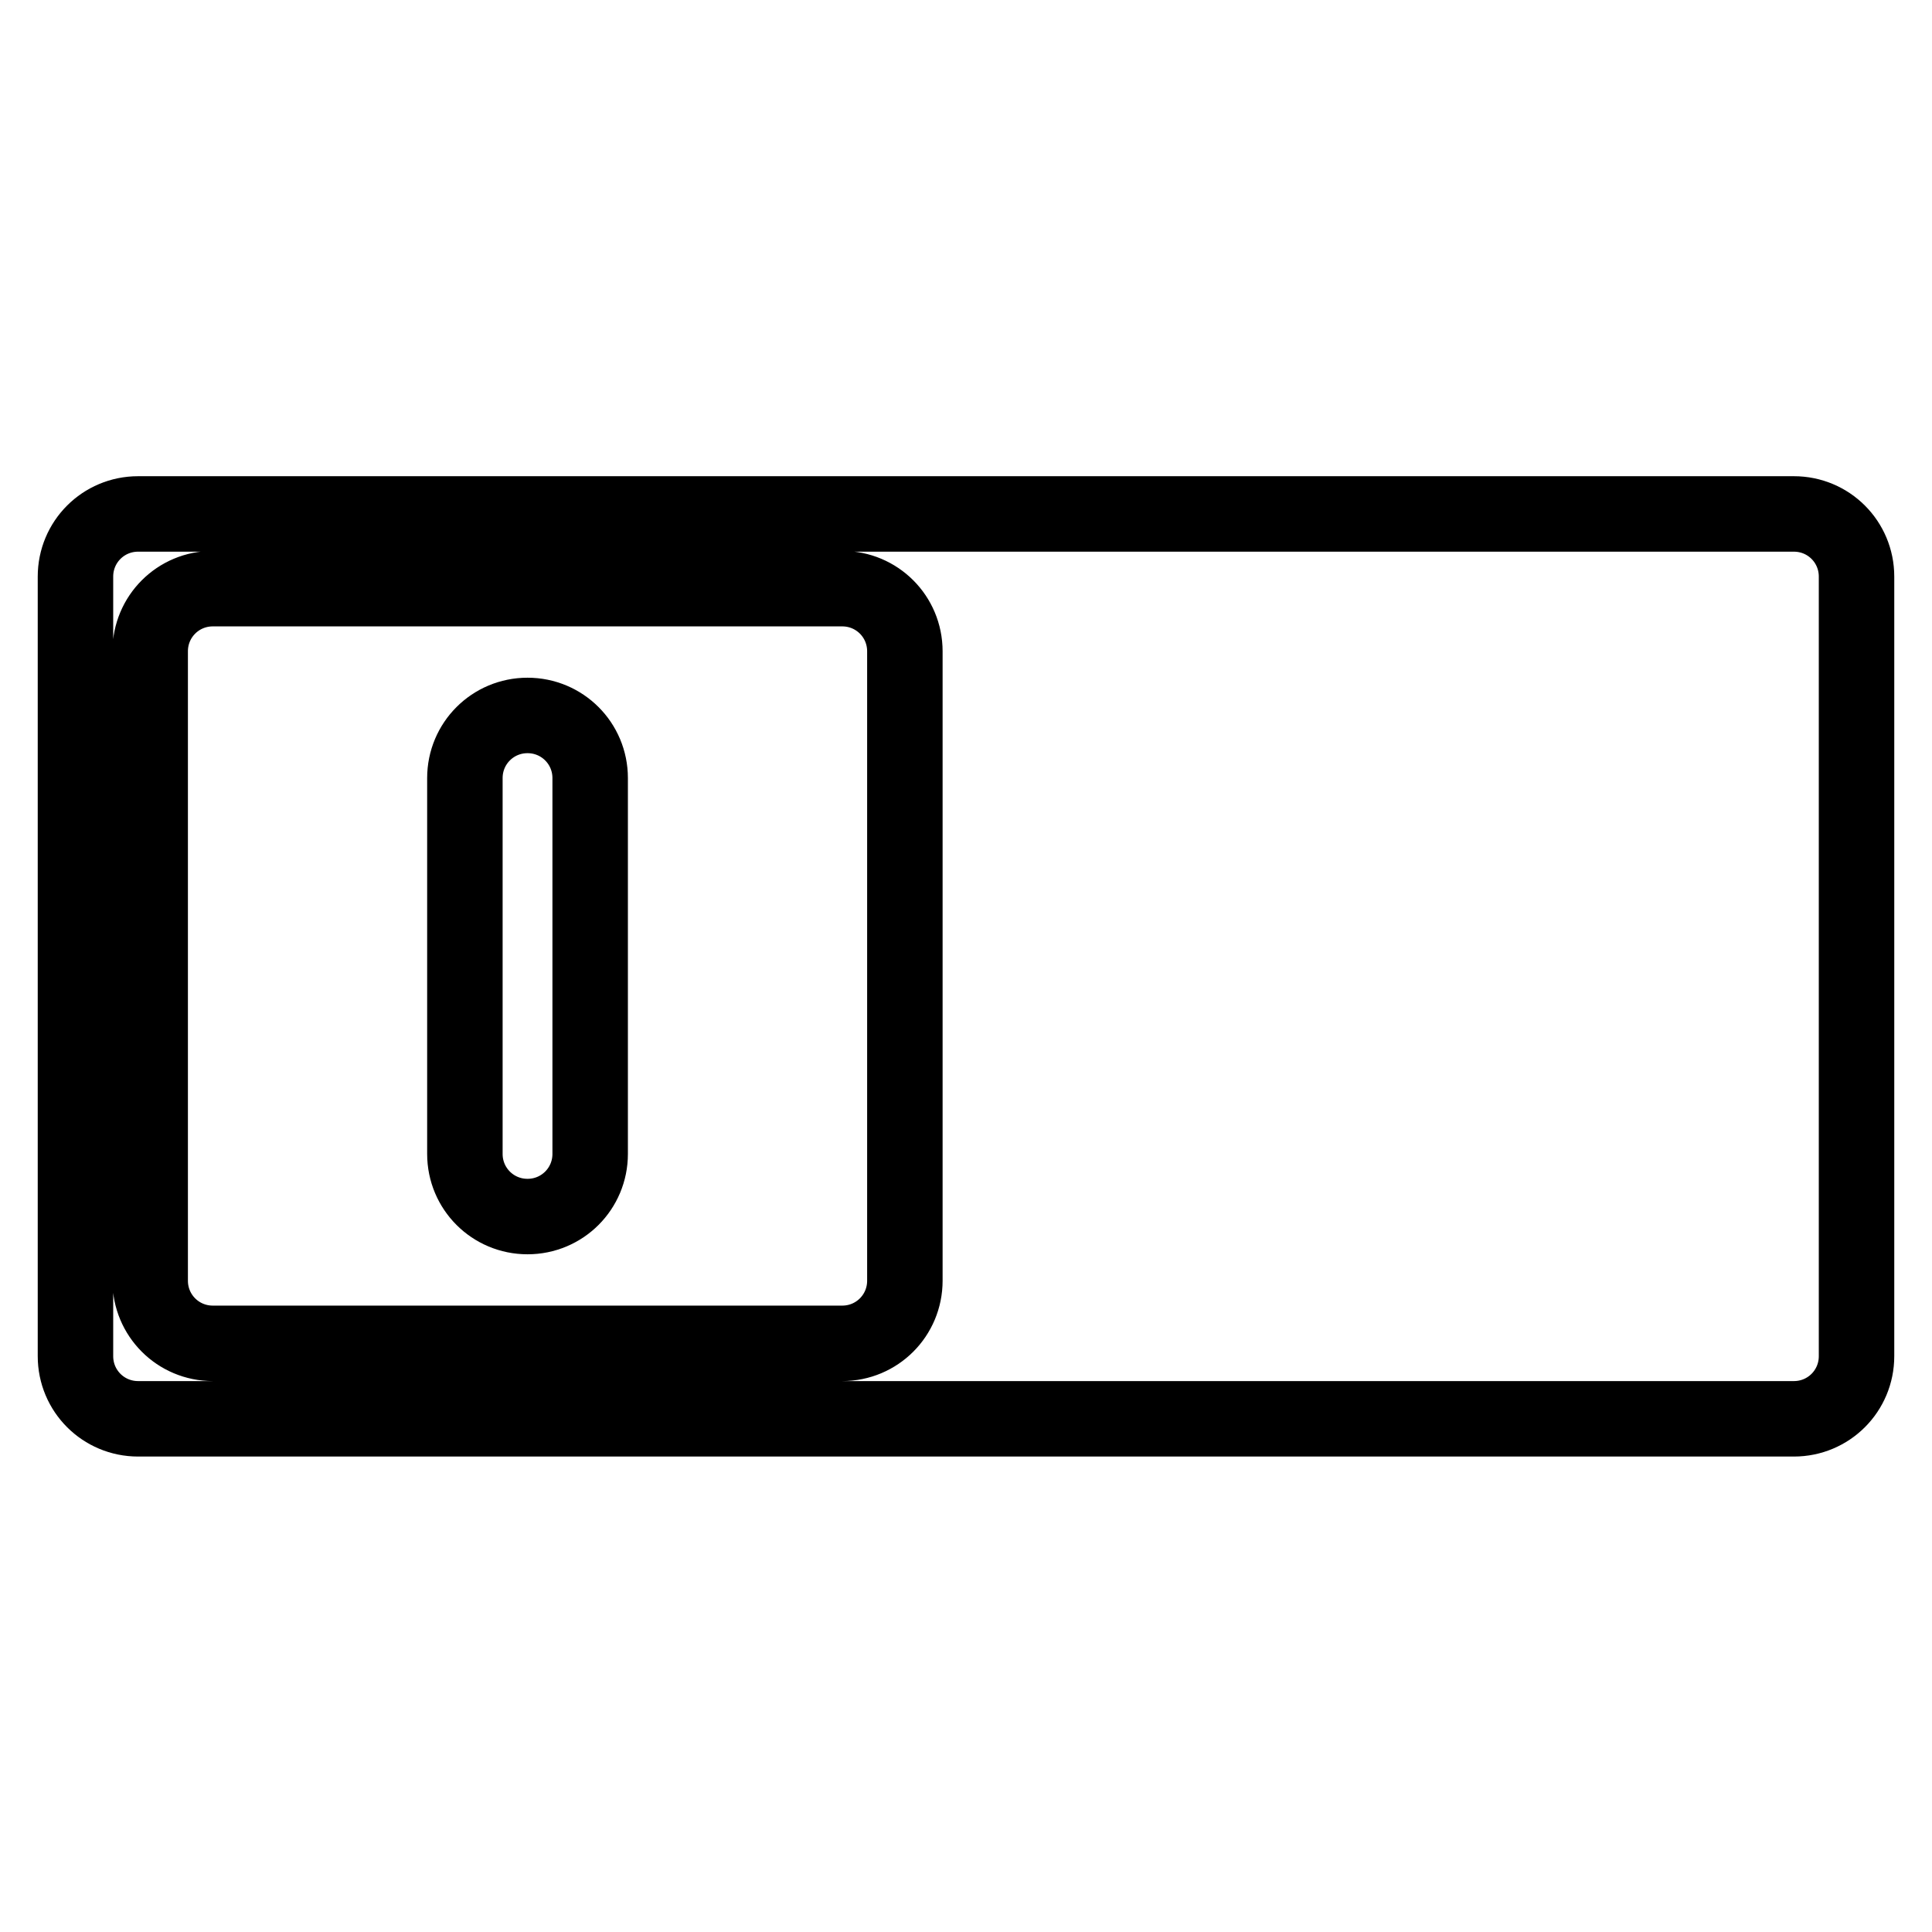
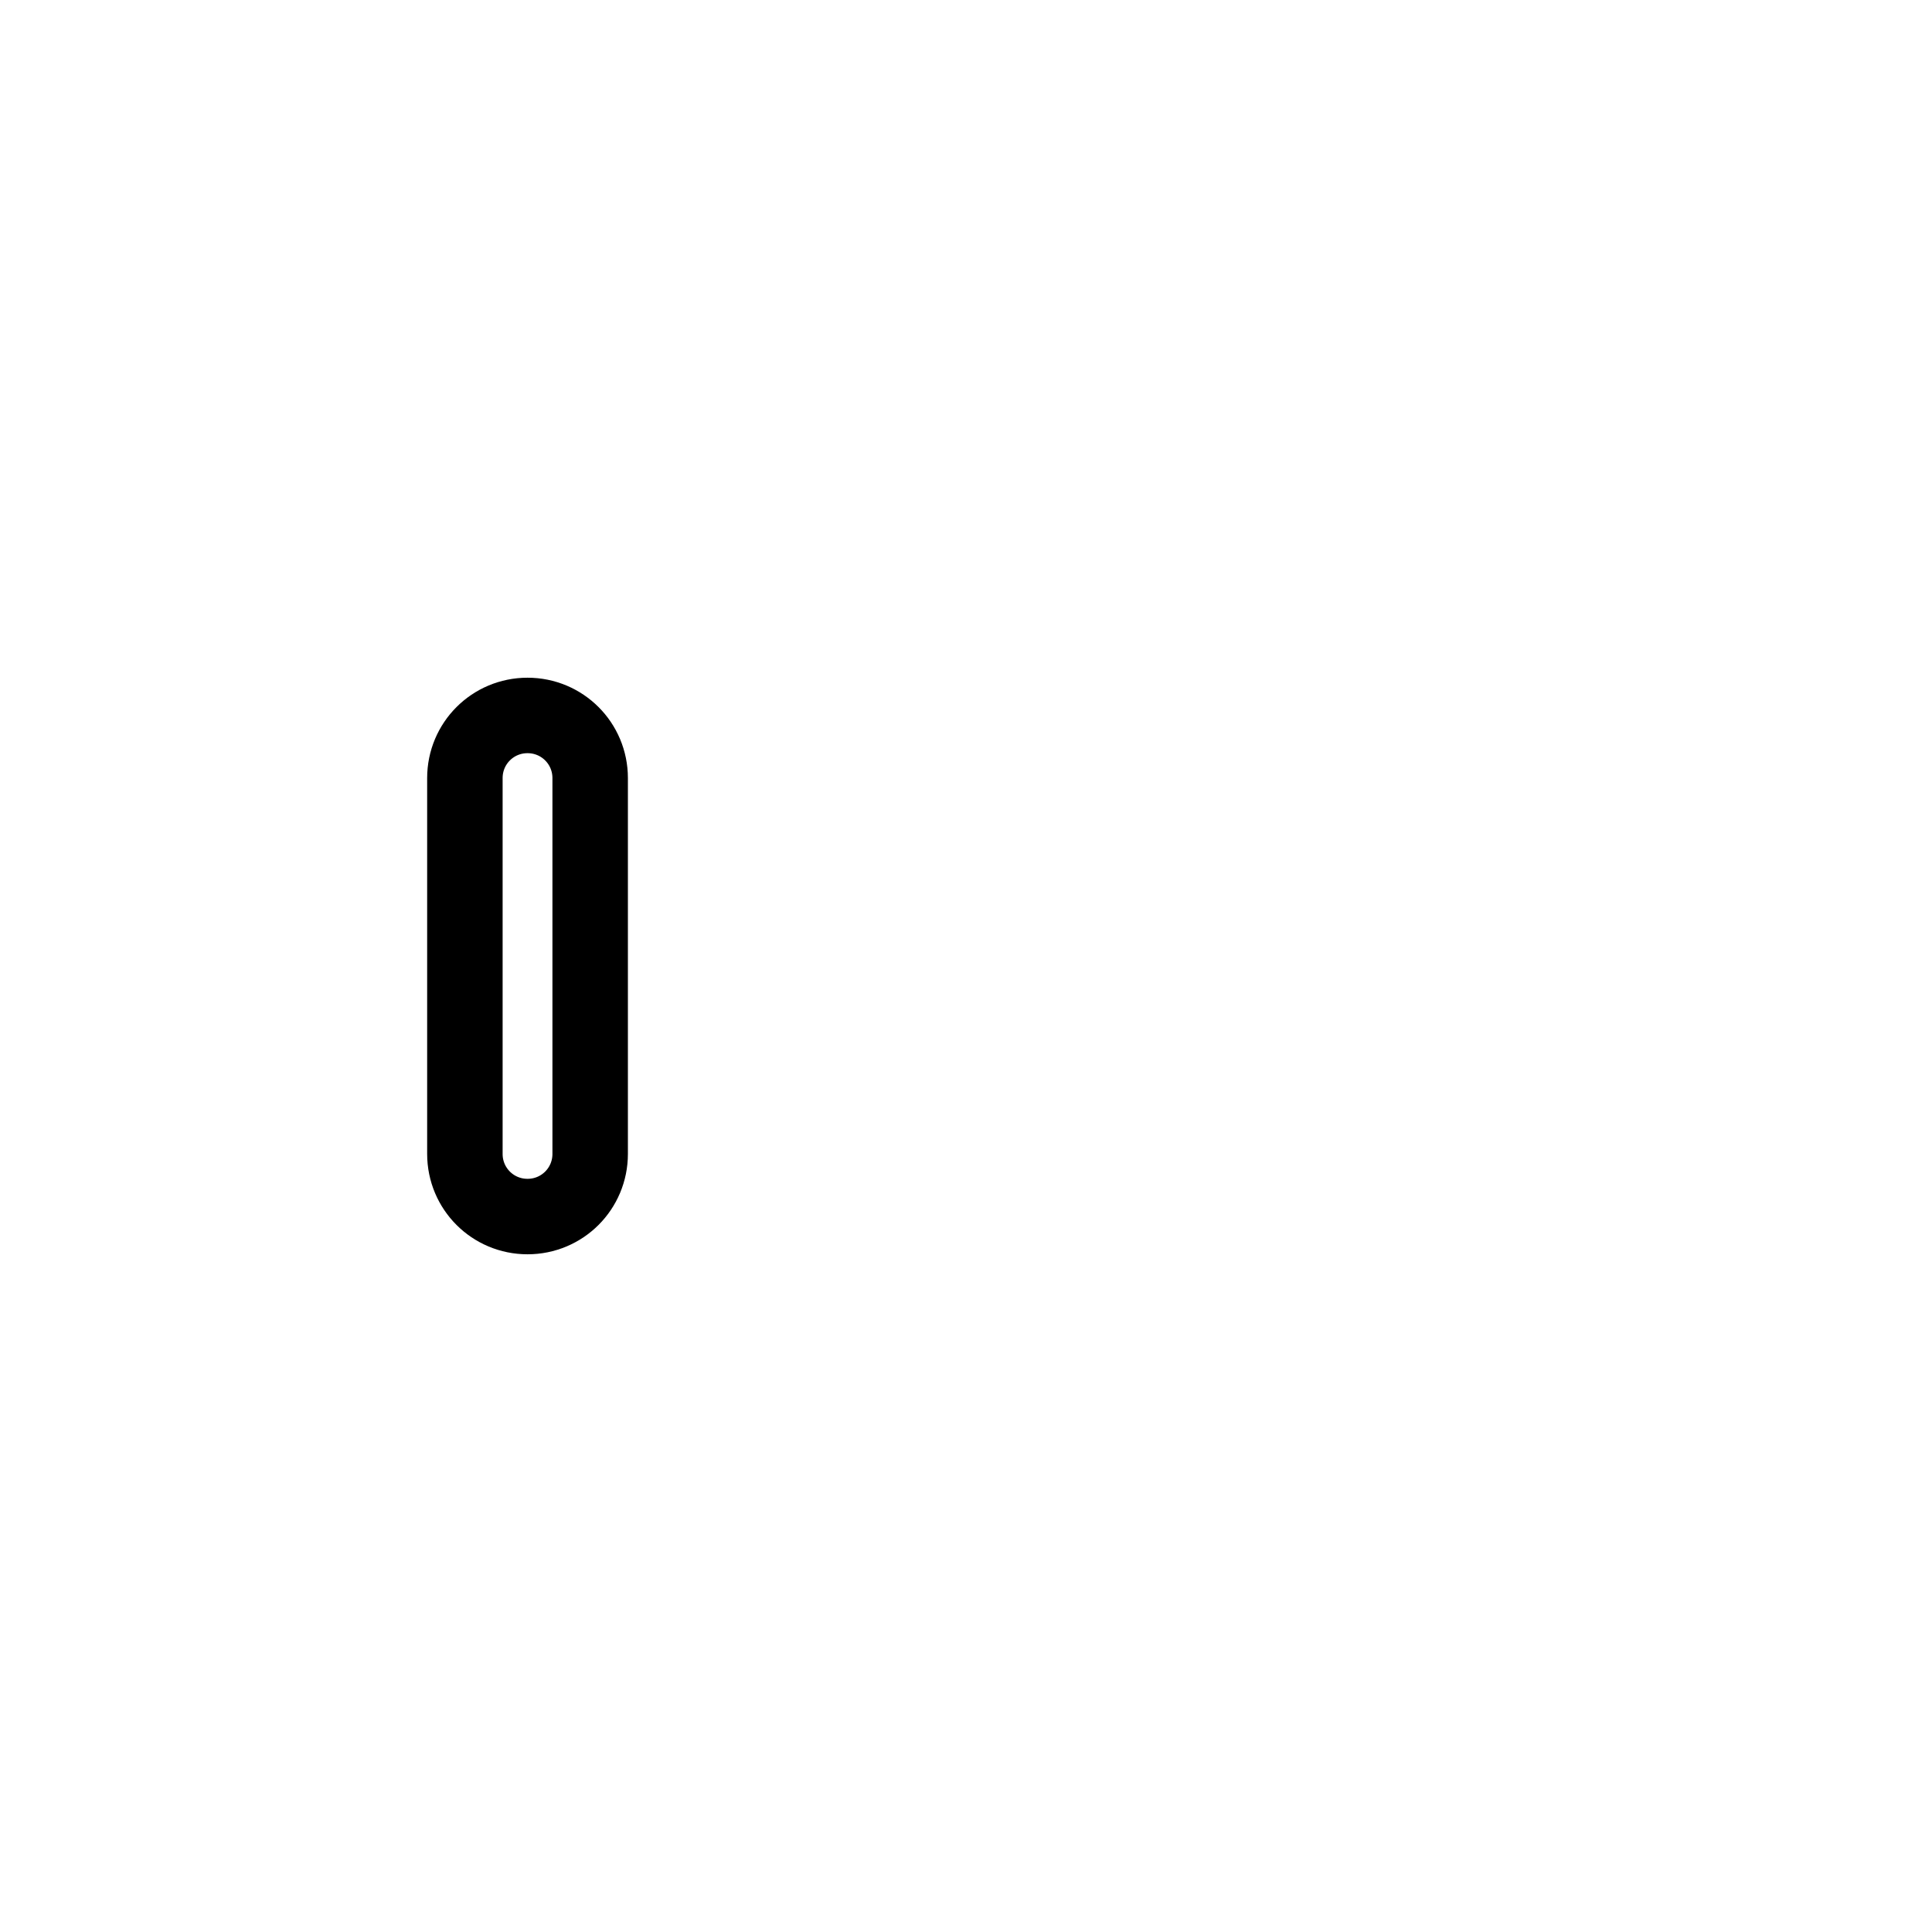
<svg xmlns="http://www.w3.org/2000/svg" version="1.1" x="0px" y="0px" viewBox="0 0 256 256" enable-background="new 0 0 256 256" xml:space="preserve">
  <g>
    <path stroke-width="10" fill-opacity="0" stroke="#000000" d="M69.9,94.8c-4.6,0-8.3,3.7-8.3,8.3v49.8c0,4.6,3.7,8.3,8.3,8.3s8.3-3.7,8.3-8.3v-49.8 C78.2,98.5,74.5,94.8,69.9,94.8z" />
-     <path stroke-width="10" fill-opacity="0" stroke="#000000" d="M237.7,68.1H18.3c-4.6,0-8.3,3.7-8.3,8.3v103.3c0,4.6,3.7,8.3,8.3,8.3h219.4c4.6,0,8.3-3.7,8.3-8.3V76.4 C246,71.8,242.3,68.1,237.7,68.1z M119.9,169.7c0,4.6-3.7,8.3-8.3,8.3H28.2c-4.6,0-8.3-3.7-8.3-8.3V86.3c0-4.6,3.7-8.3,8.3-8.3 h83.4c4.6,0,8.3,3.7,8.3,8.3V169.7z" />
  </g>
</svg>